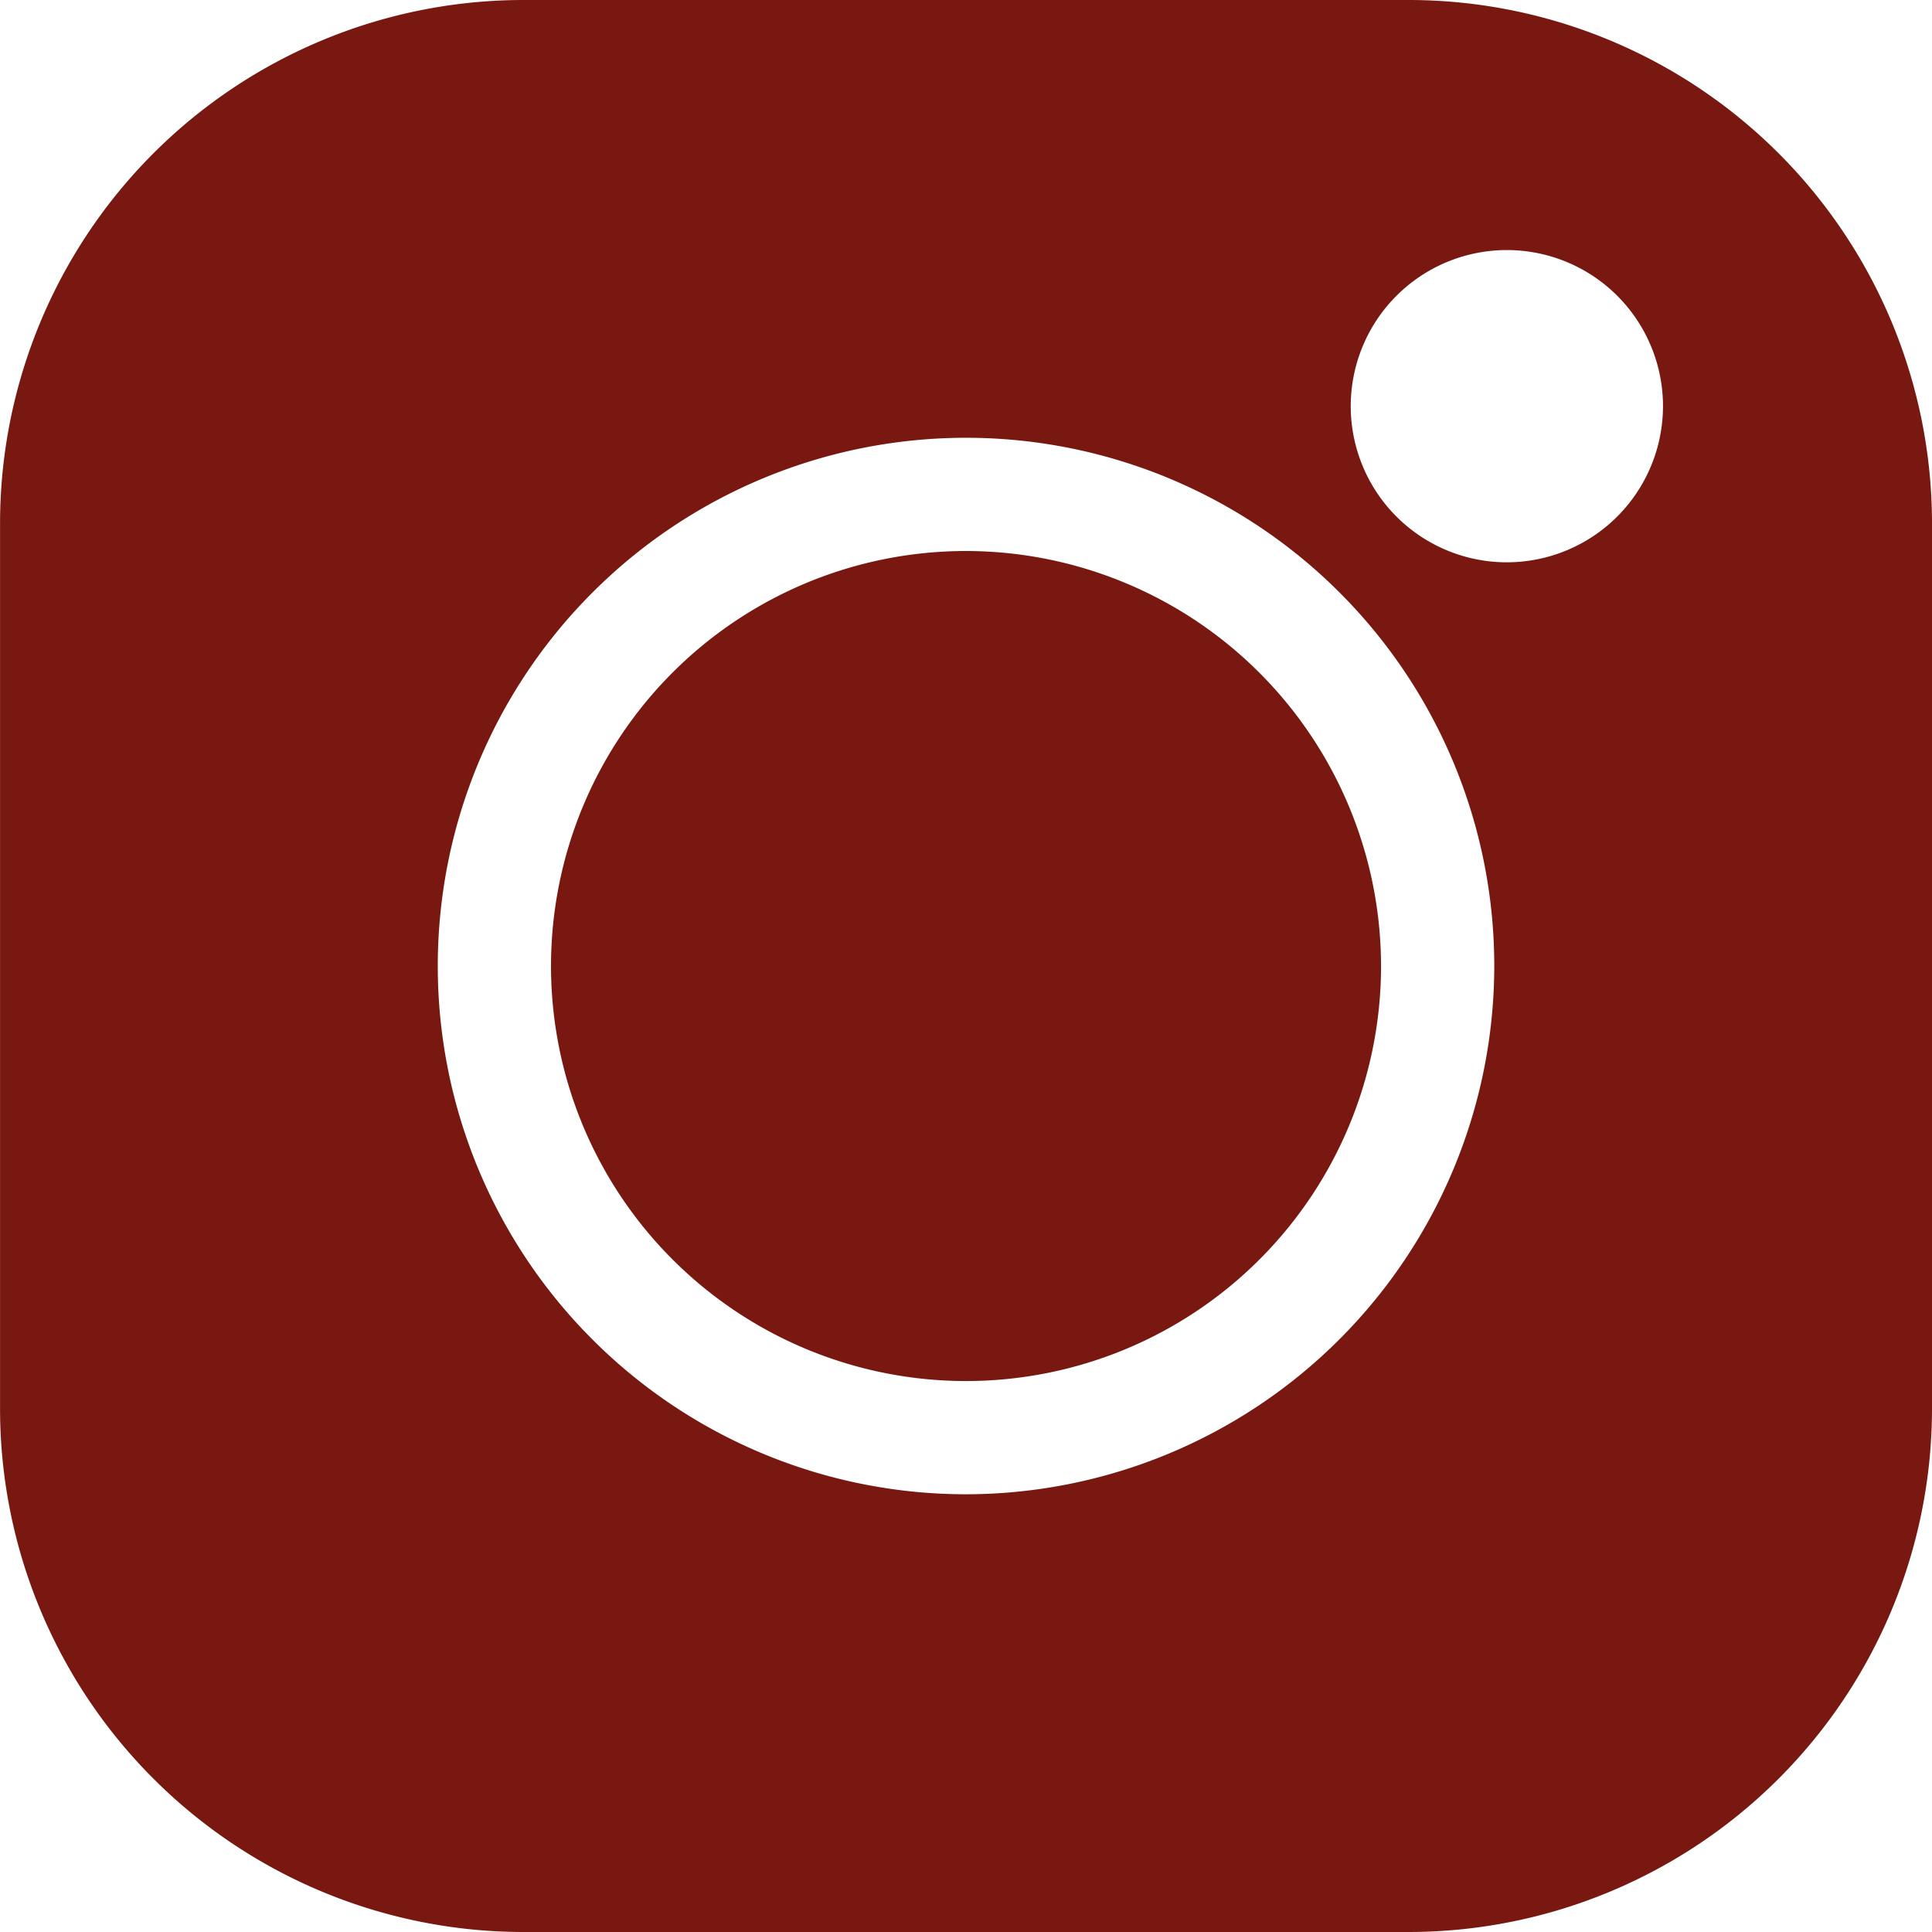
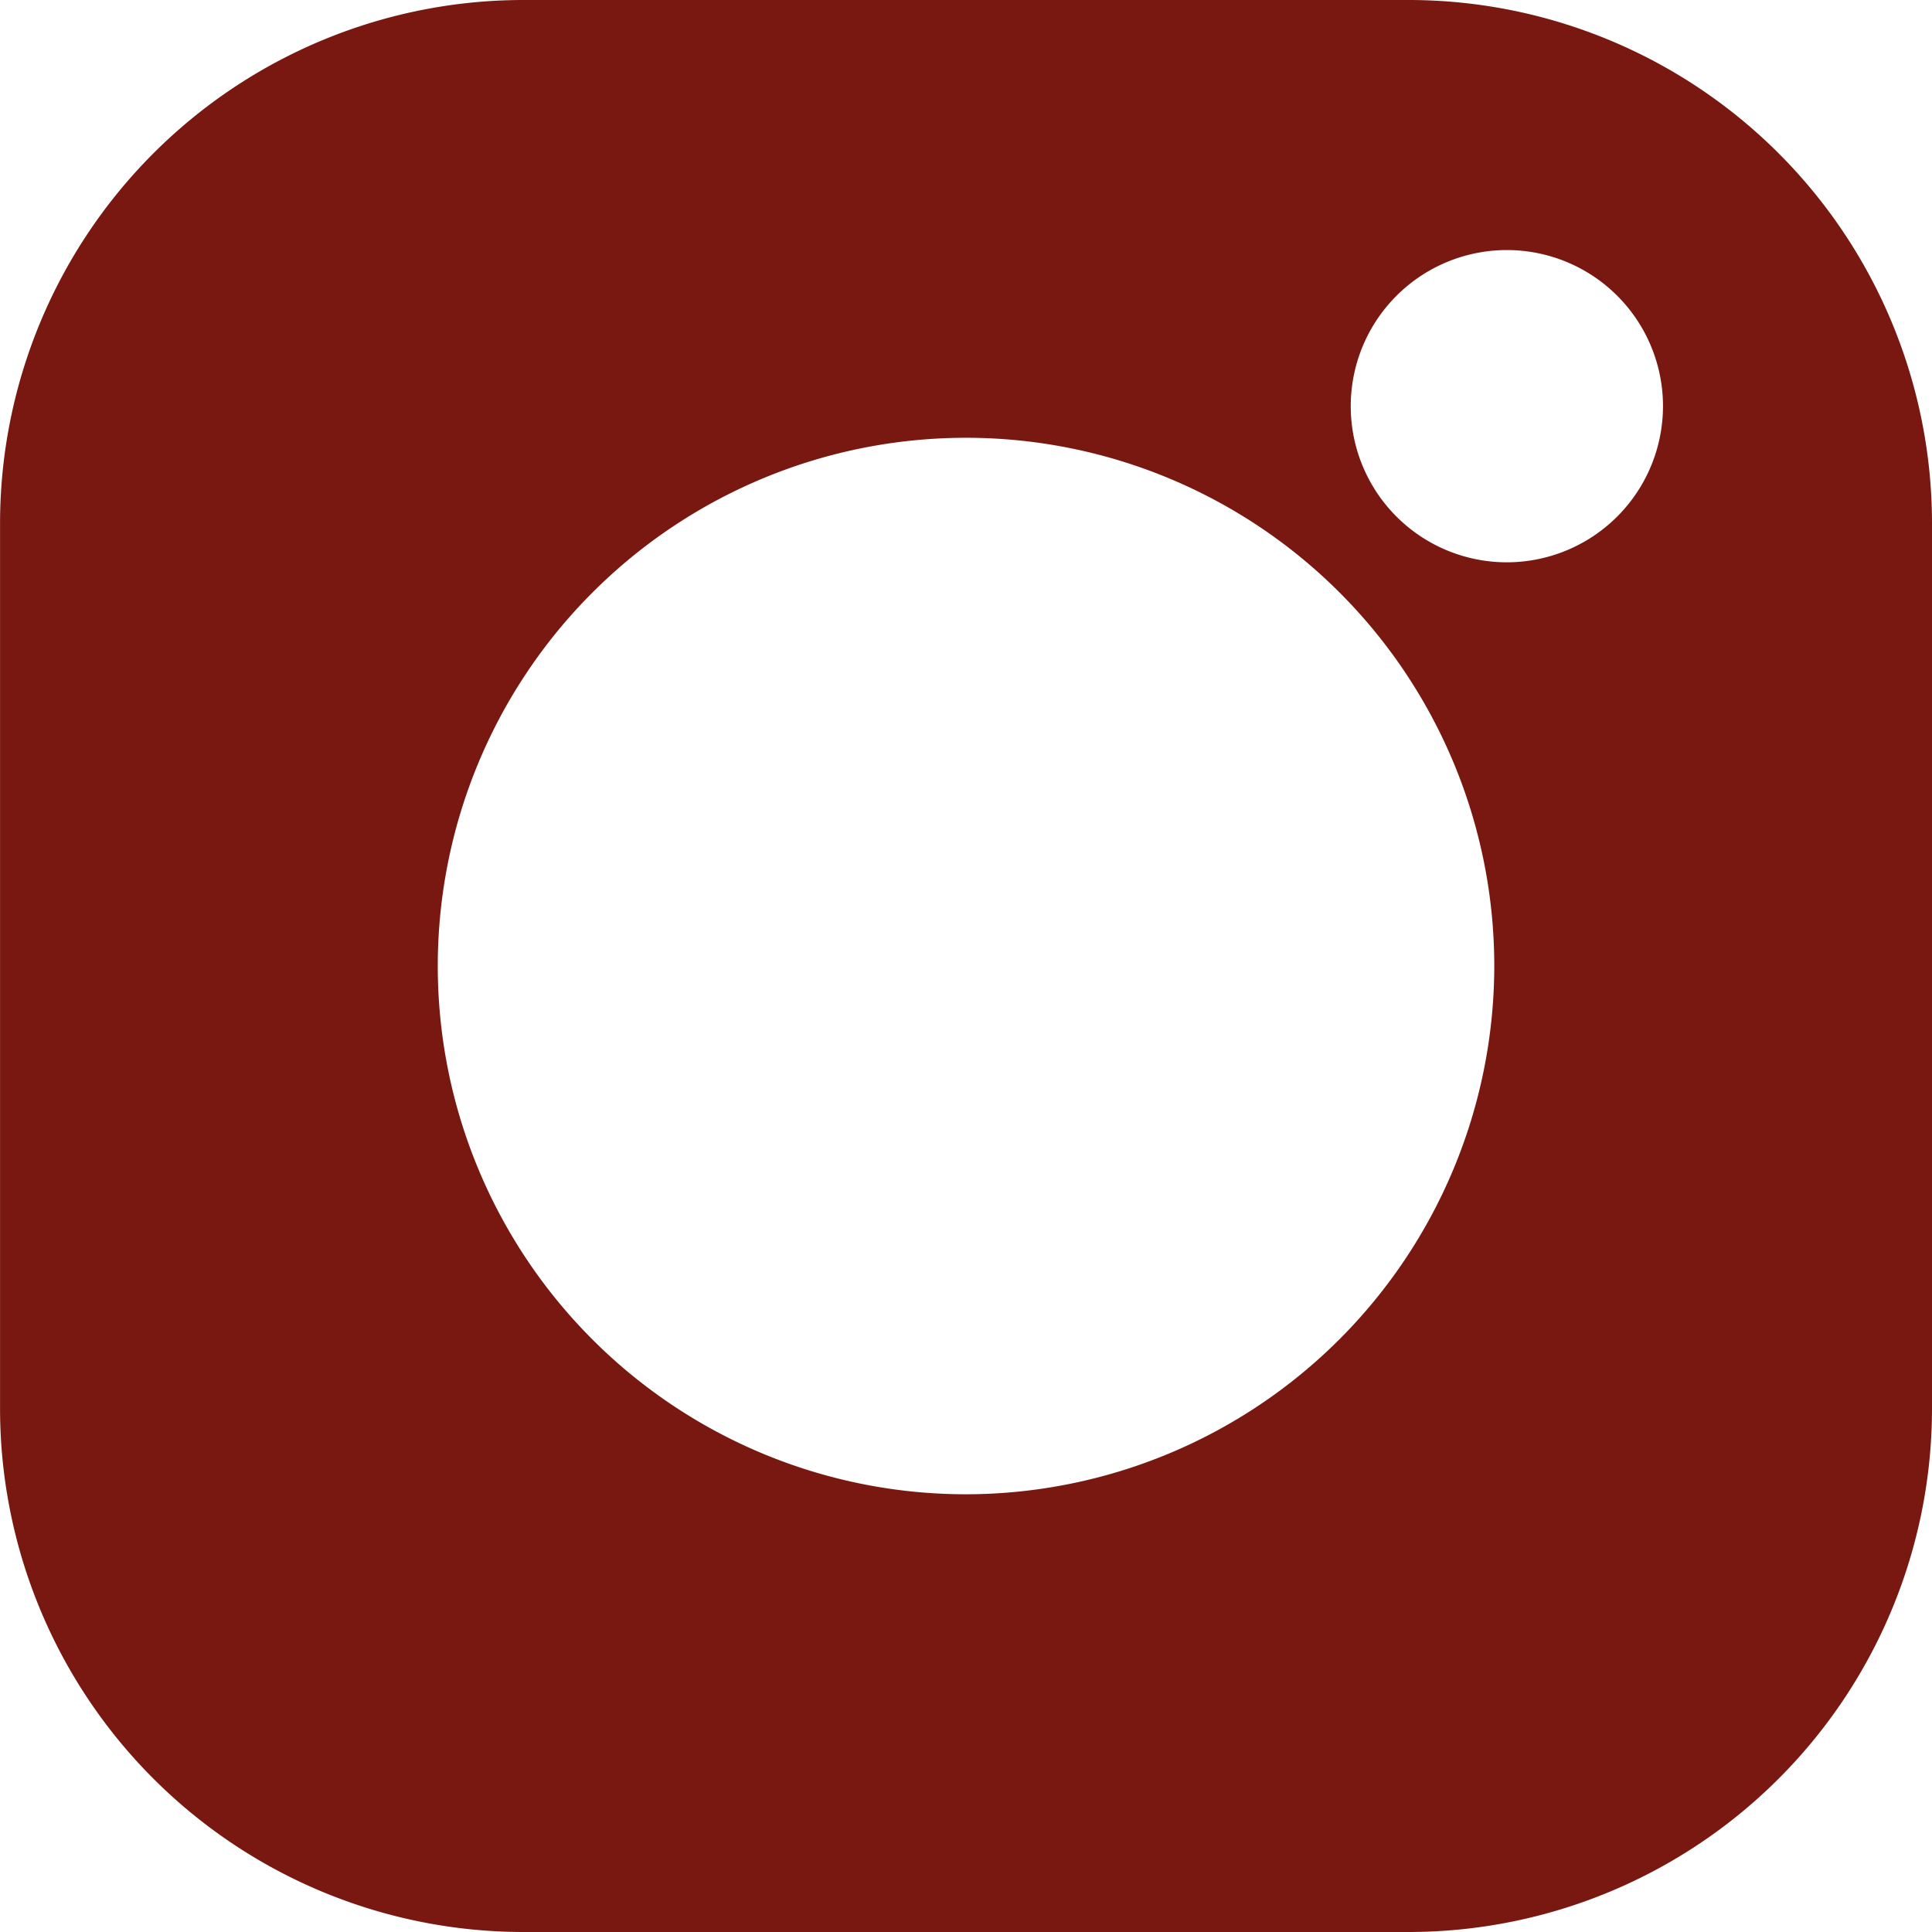
<svg xmlns="http://www.w3.org/2000/svg" width="37.433" height="37.433" viewBox="0 0 37.433 37.433">
  <path d="M27.3,0H10.132A10.144,10.144,0,0,0,0,10.133V27.3A10.144,10.144,0,0,0,10.132,37.433H27.3A10.144,10.144,0,0,0,37.432,27.3V10.133A10.144,10.144,0,0,0,27.3,0ZM18.715,28.952A10.235,10.235,0,1,1,28.951,18.716,10.247,10.247,0,0,1,18.715,28.952ZM29.2,10.895A3.025,3.025,0,1,1,32.22,7.87,3.028,3.028,0,0,1,29.2,10.895Zm0,0" transform="translate(0.001 0)" fill="#781810" />
-   <path d="M154.061,146.02a8.041,8.041,0,1,0,8.041,8.041A8.05,8.05,0,0,0,154.061,146.02Zm0,0" transform="translate(-135.344 -135.344)" fill="#781810" />
</svg>